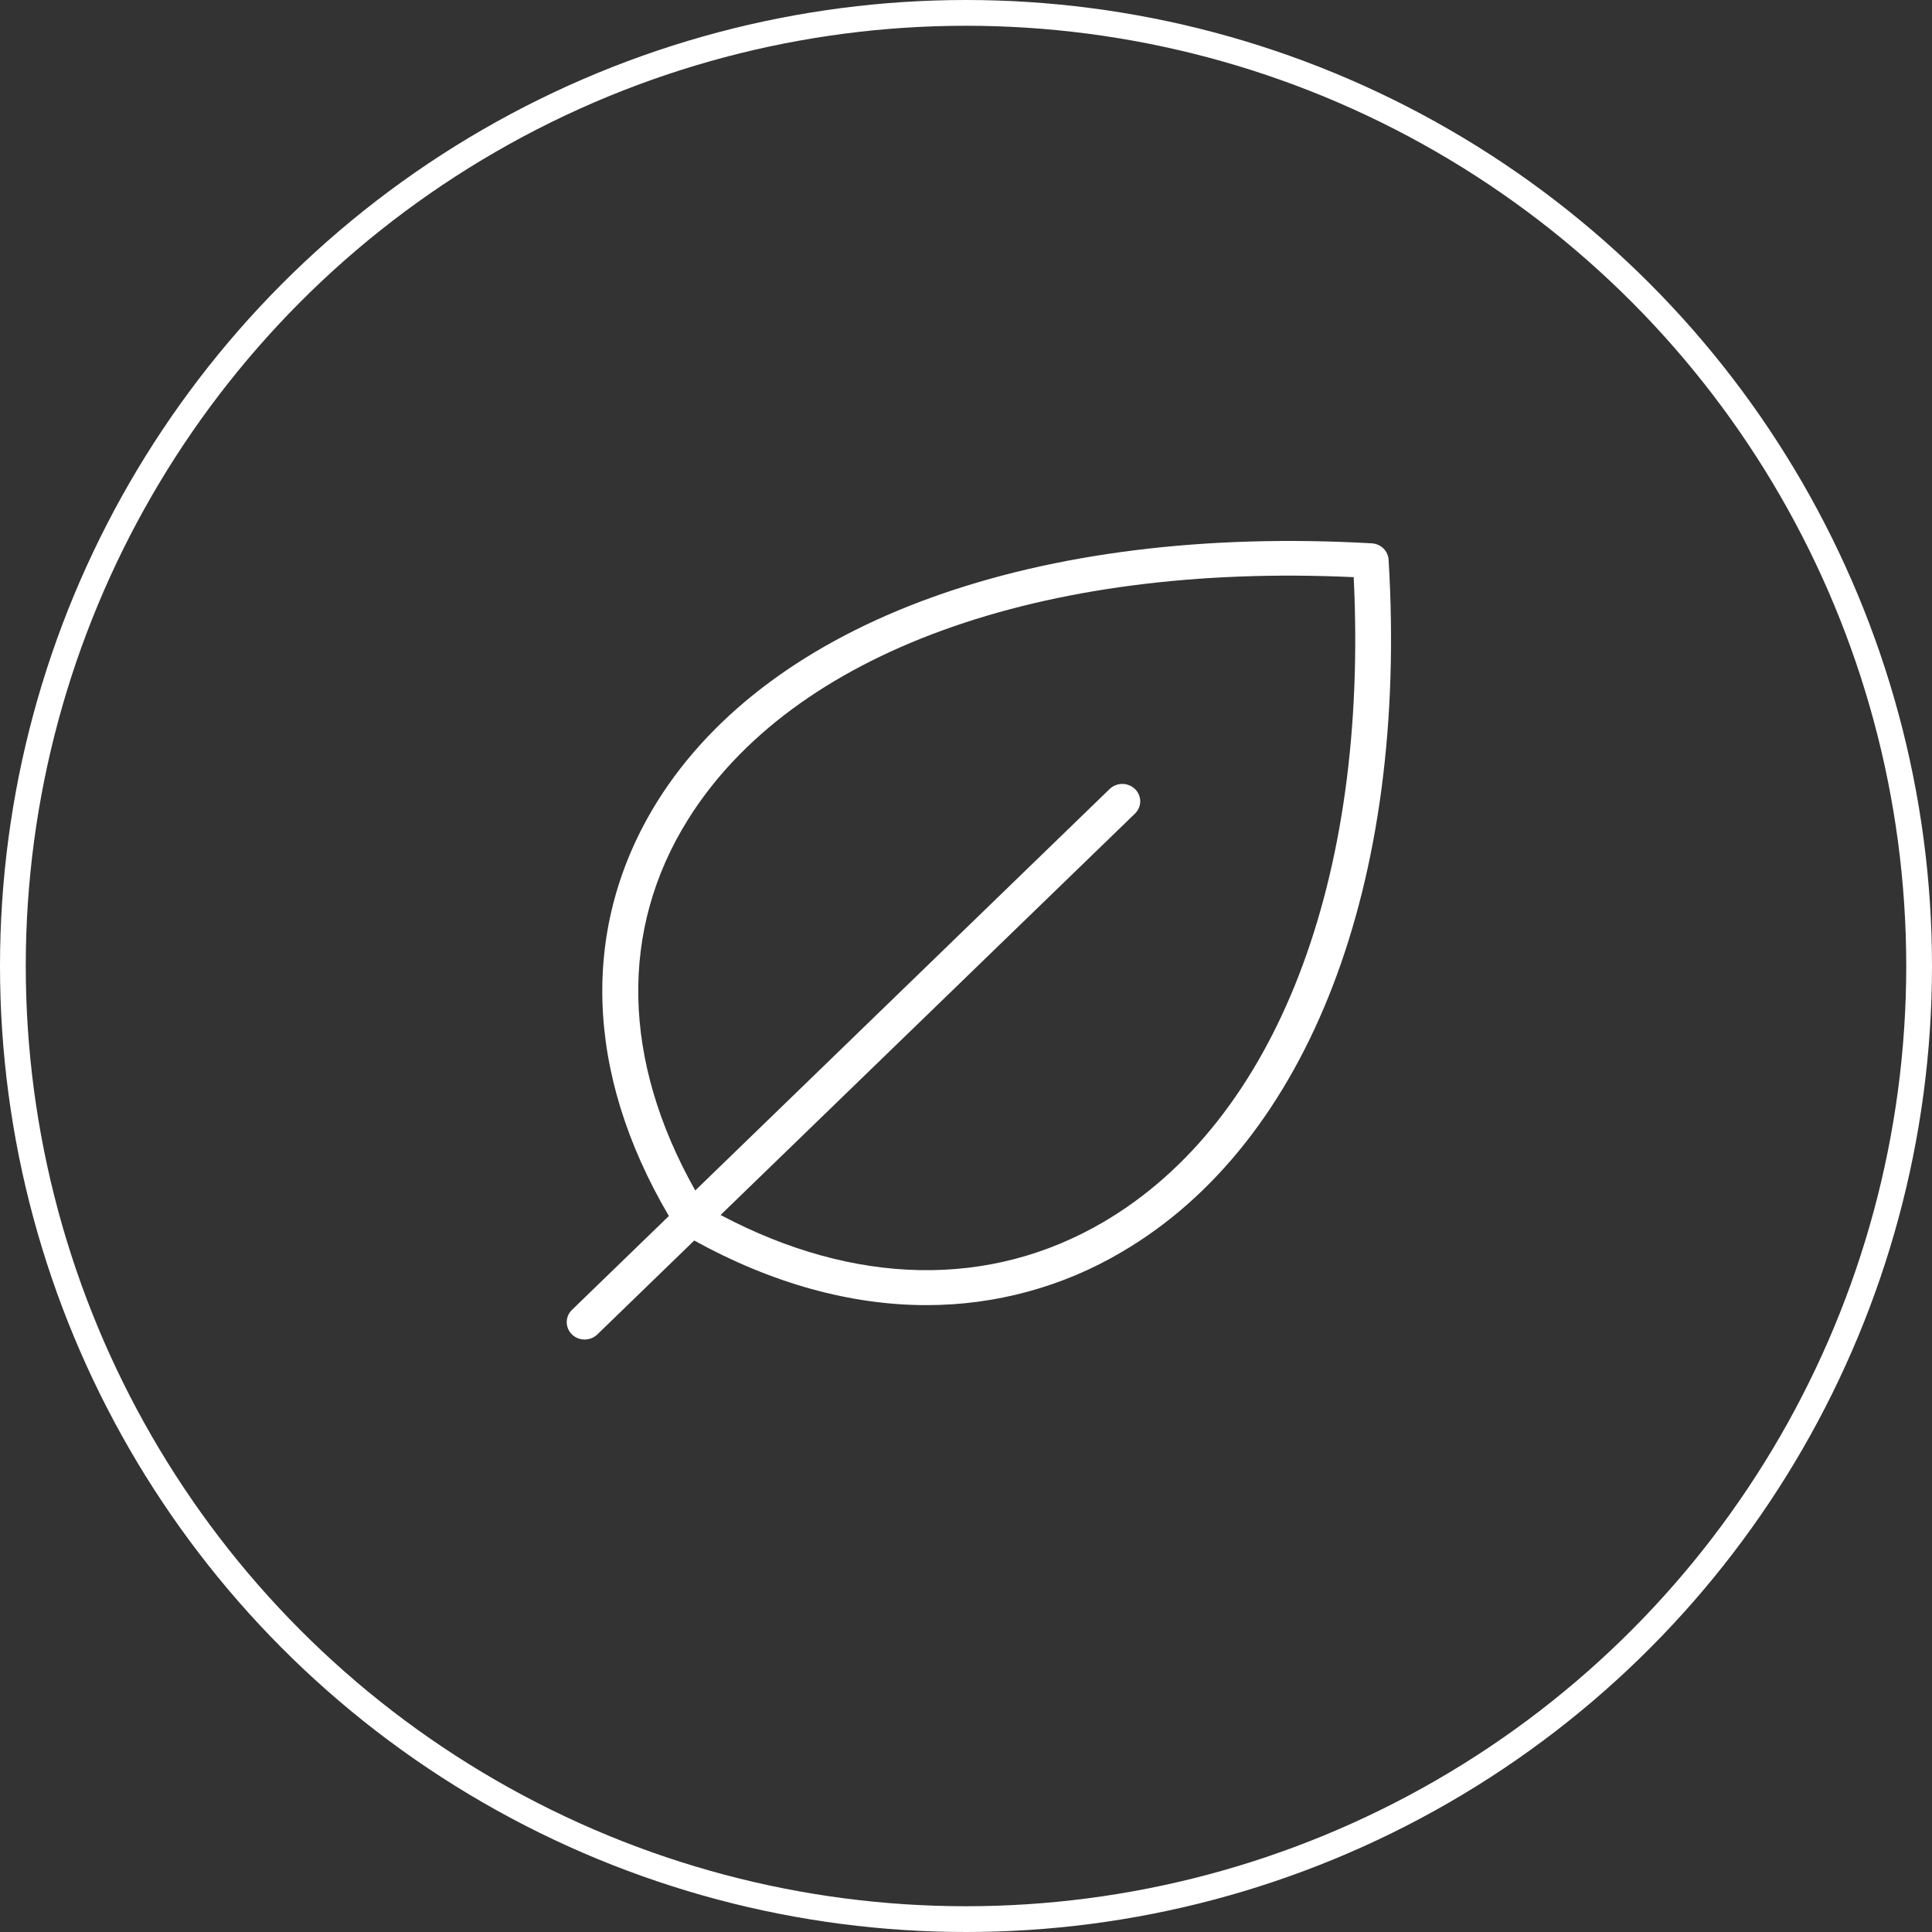
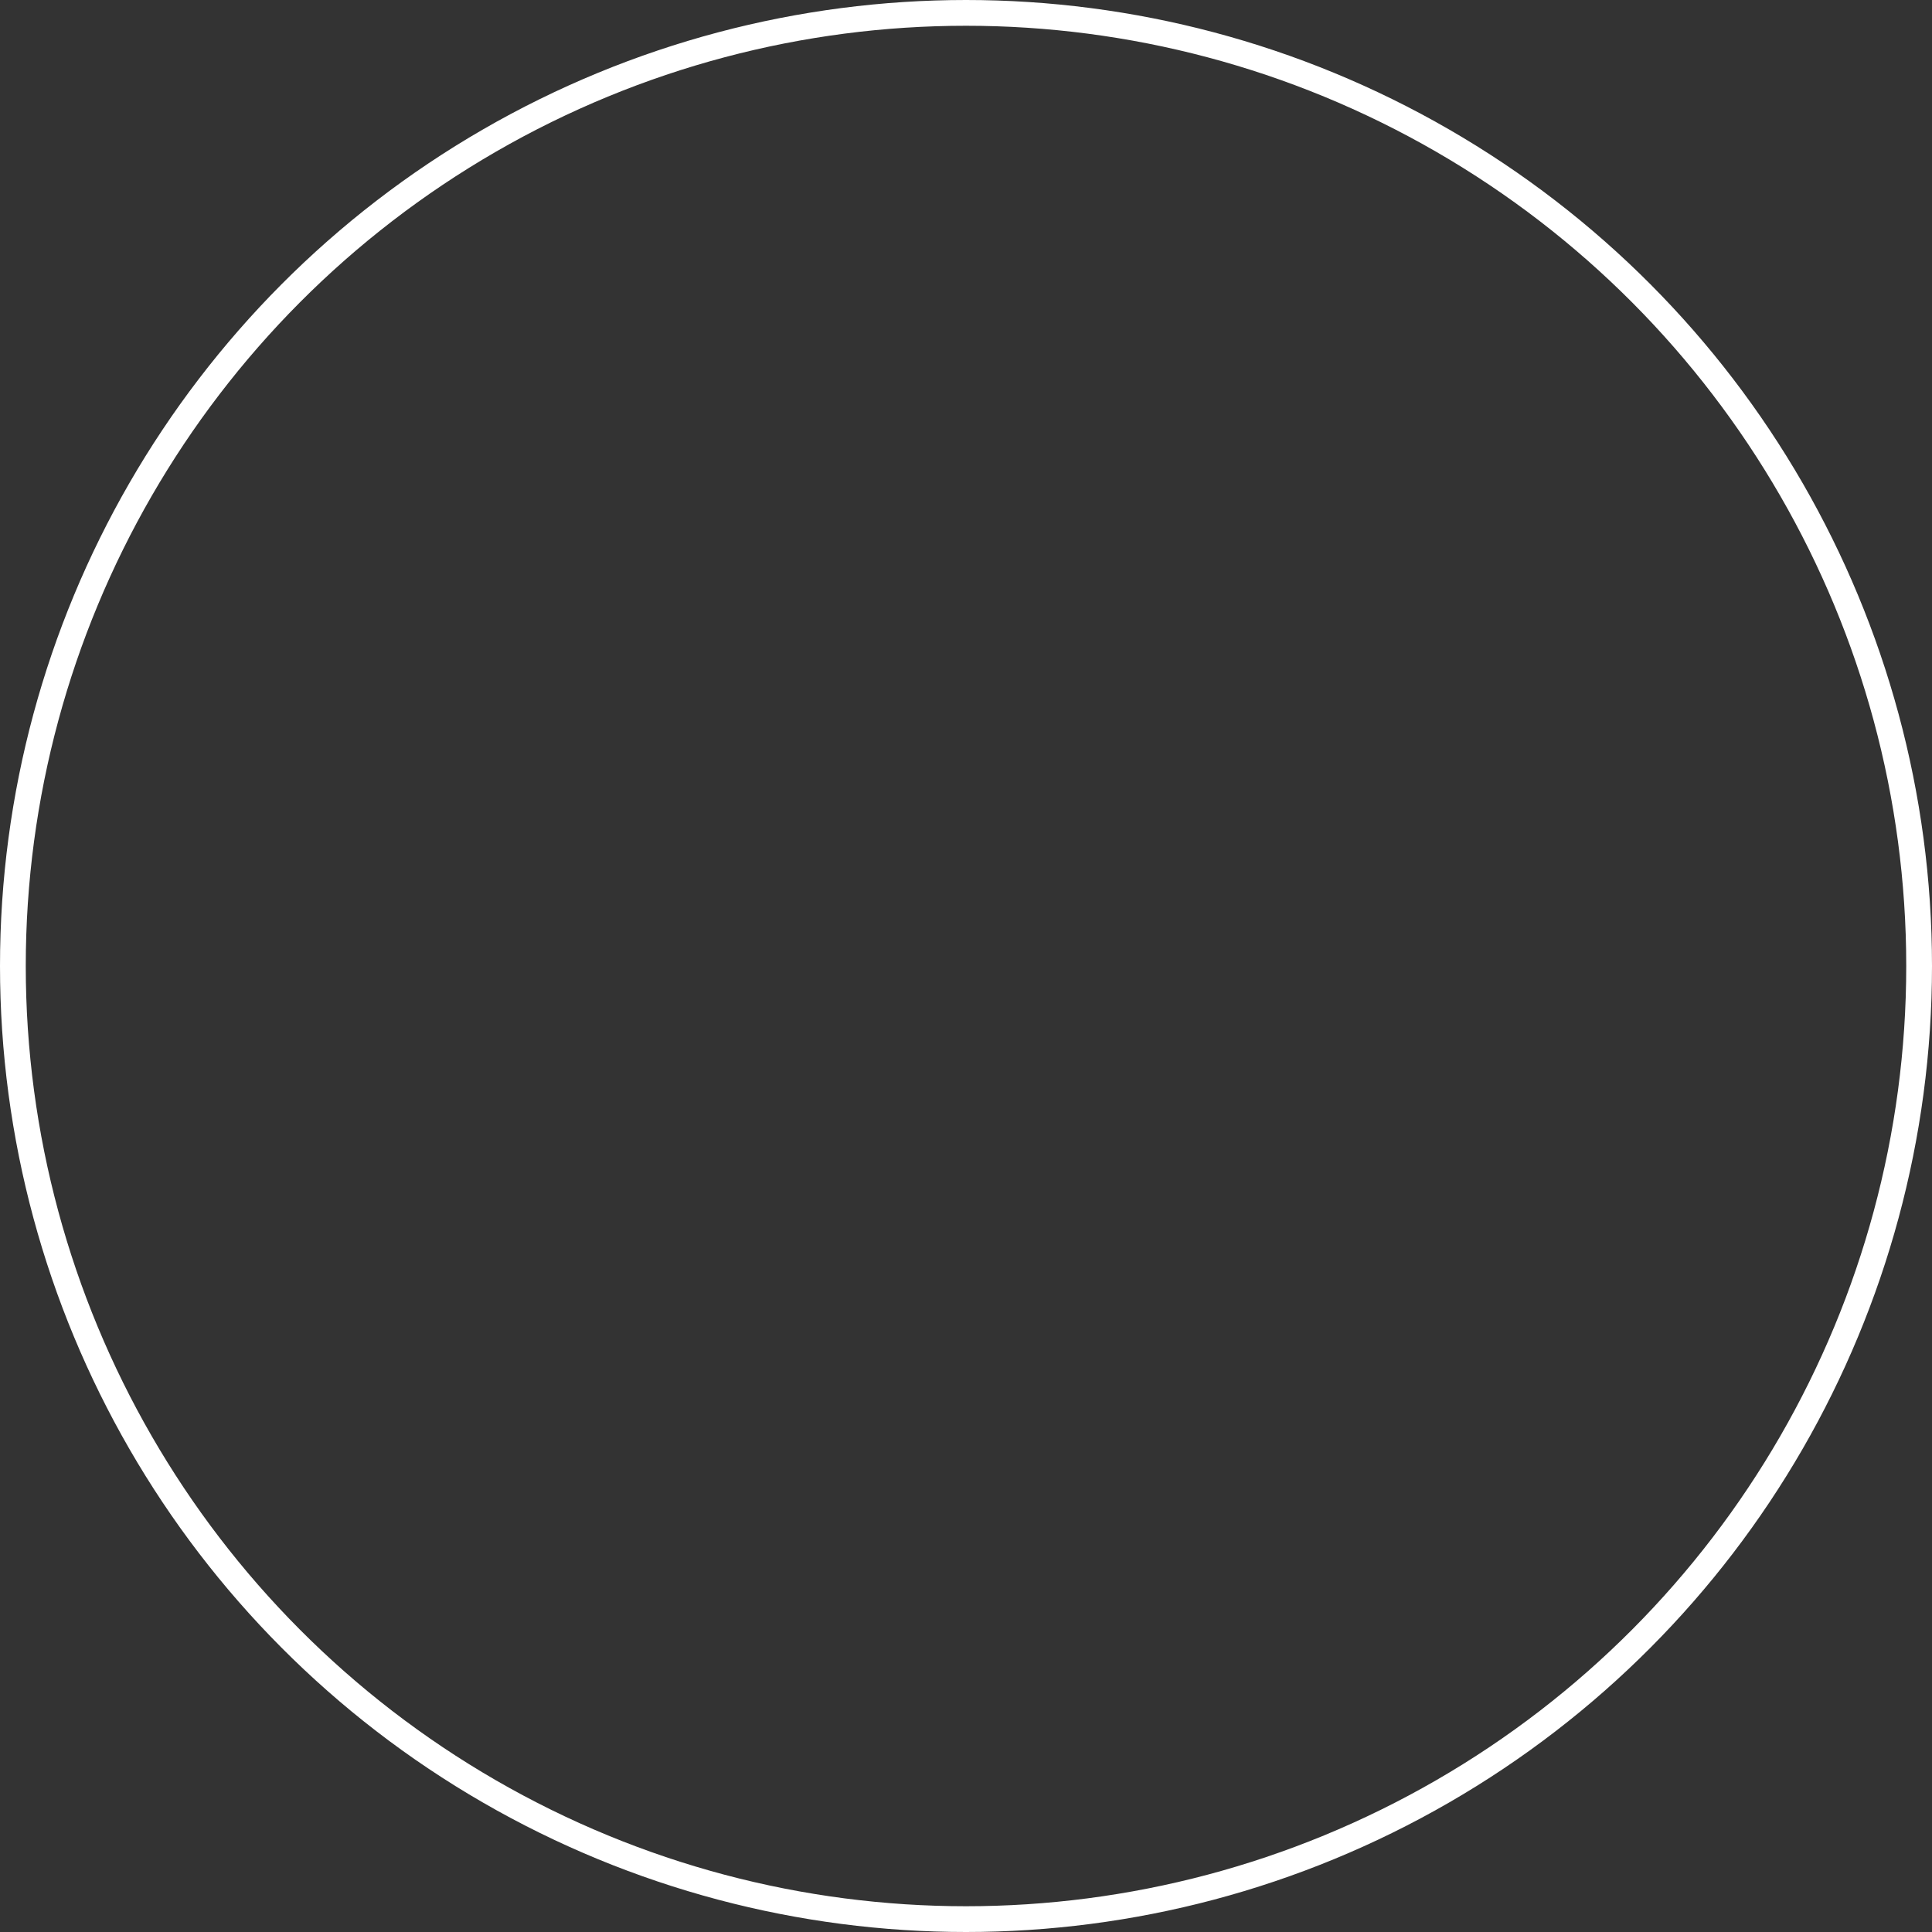
<svg xmlns="http://www.w3.org/2000/svg" width="75" height="75" viewBox="0 0 75 75" fill="none">
  <rect x="0" y="0" width="75" height="75" fill="#333333" stroke="none" />
-   <path d="M53.905 21.726C53.895 21.561 53.823 21.405 53.702 21.288C53.582 21.172 53.421 21.102 53.251 21.092C40.272 20.353 29.907 24.098 25.52 31.108C22.522 35.92 22.679 41.616 25.966 47.205L22.204 50.849C22.073 50.975 22 51.147 22 51.326C22 51.505 22.073 51.676 22.204 51.803C22.334 51.929 22.511 52 22.696 52C22.881 52 23.058 51.929 23.188 51.803L26.95 48.157C29.974 49.826 33.037 50.665 35.964 50.665C38.647 50.668 41.279 49.949 43.566 48.59C50.802 44.341 54.668 34.298 53.905 21.726ZM42.839 47.437C38.426 50.027 33.176 49.922 27.973 47.166L44.06 31.583C44.19 31.457 44.264 31.285 44.264 31.107C44.264 30.928 44.19 30.756 44.06 30.63C43.929 30.503 43.752 30.432 43.567 30.432C43.383 30.432 43.206 30.503 43.075 30.63L26.99 46.214C24.145 41.173 24.033 36.087 26.71 31.812C30.755 25.341 40.386 21.842 52.55 22.405C53.131 34.188 49.519 43.518 42.839 47.437Z" fill="white" />
  <circle cx="37.5" cy="37.5" r="37" stroke="white" />
</svg>